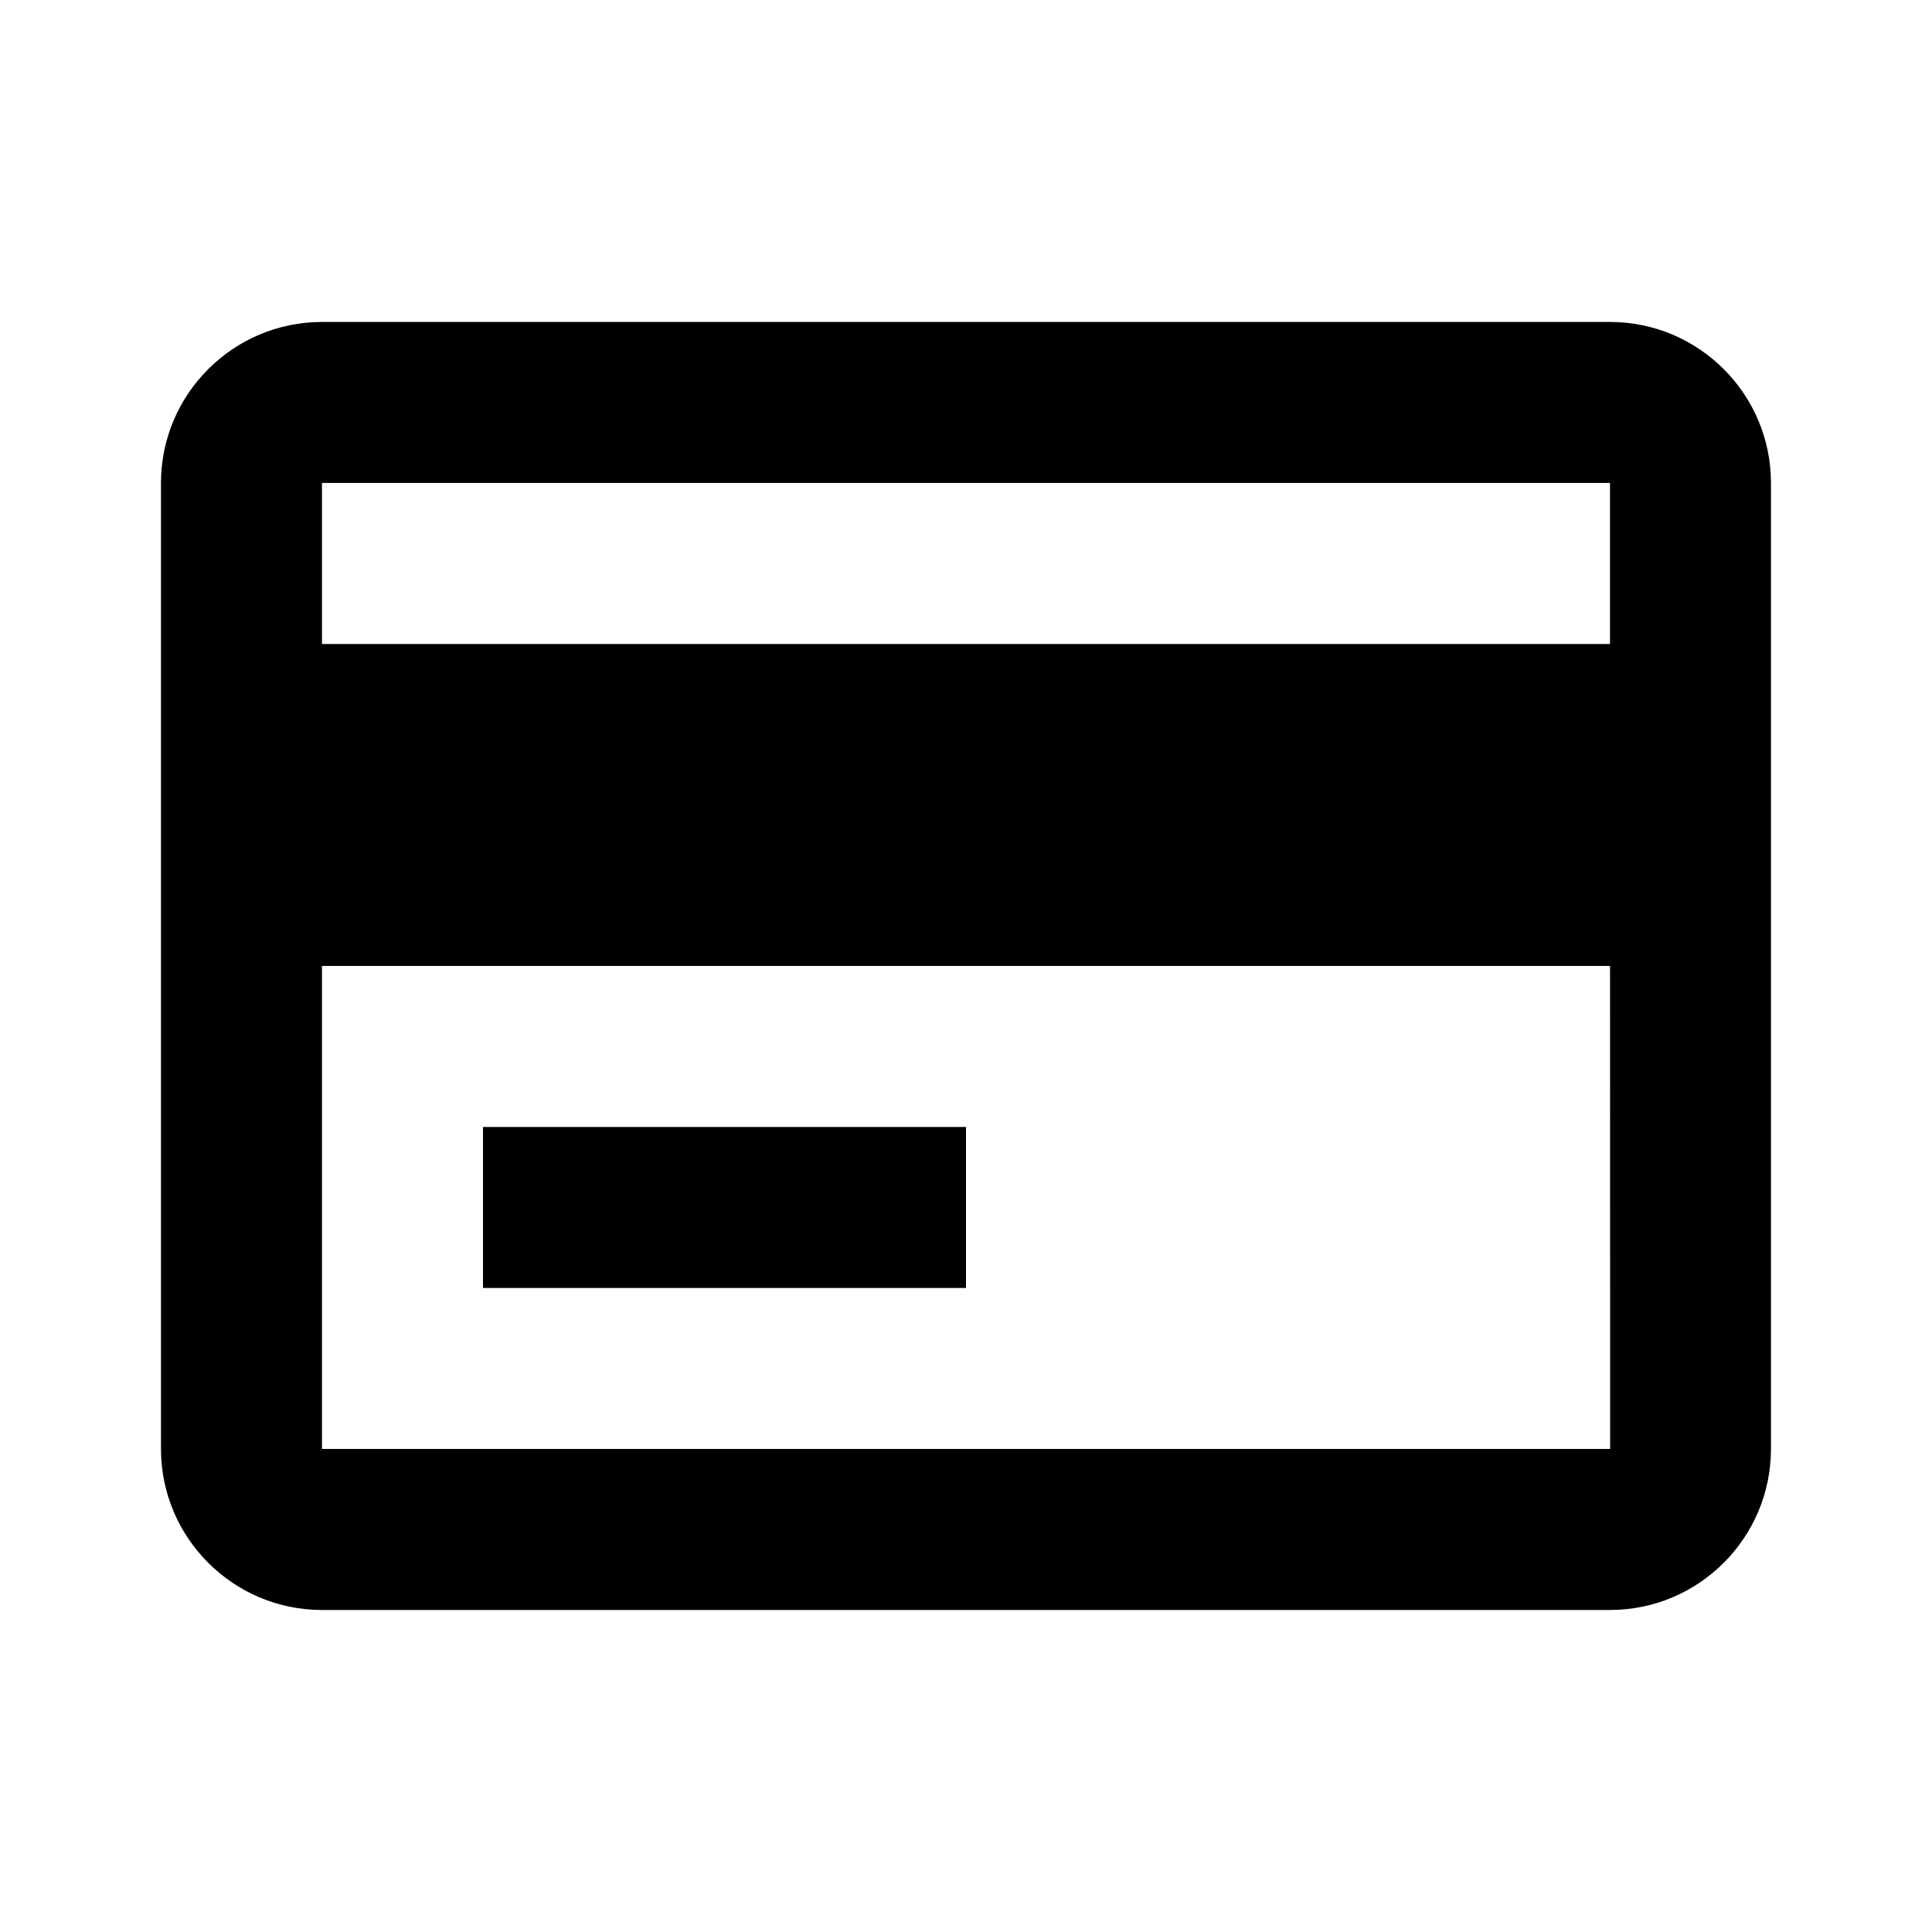
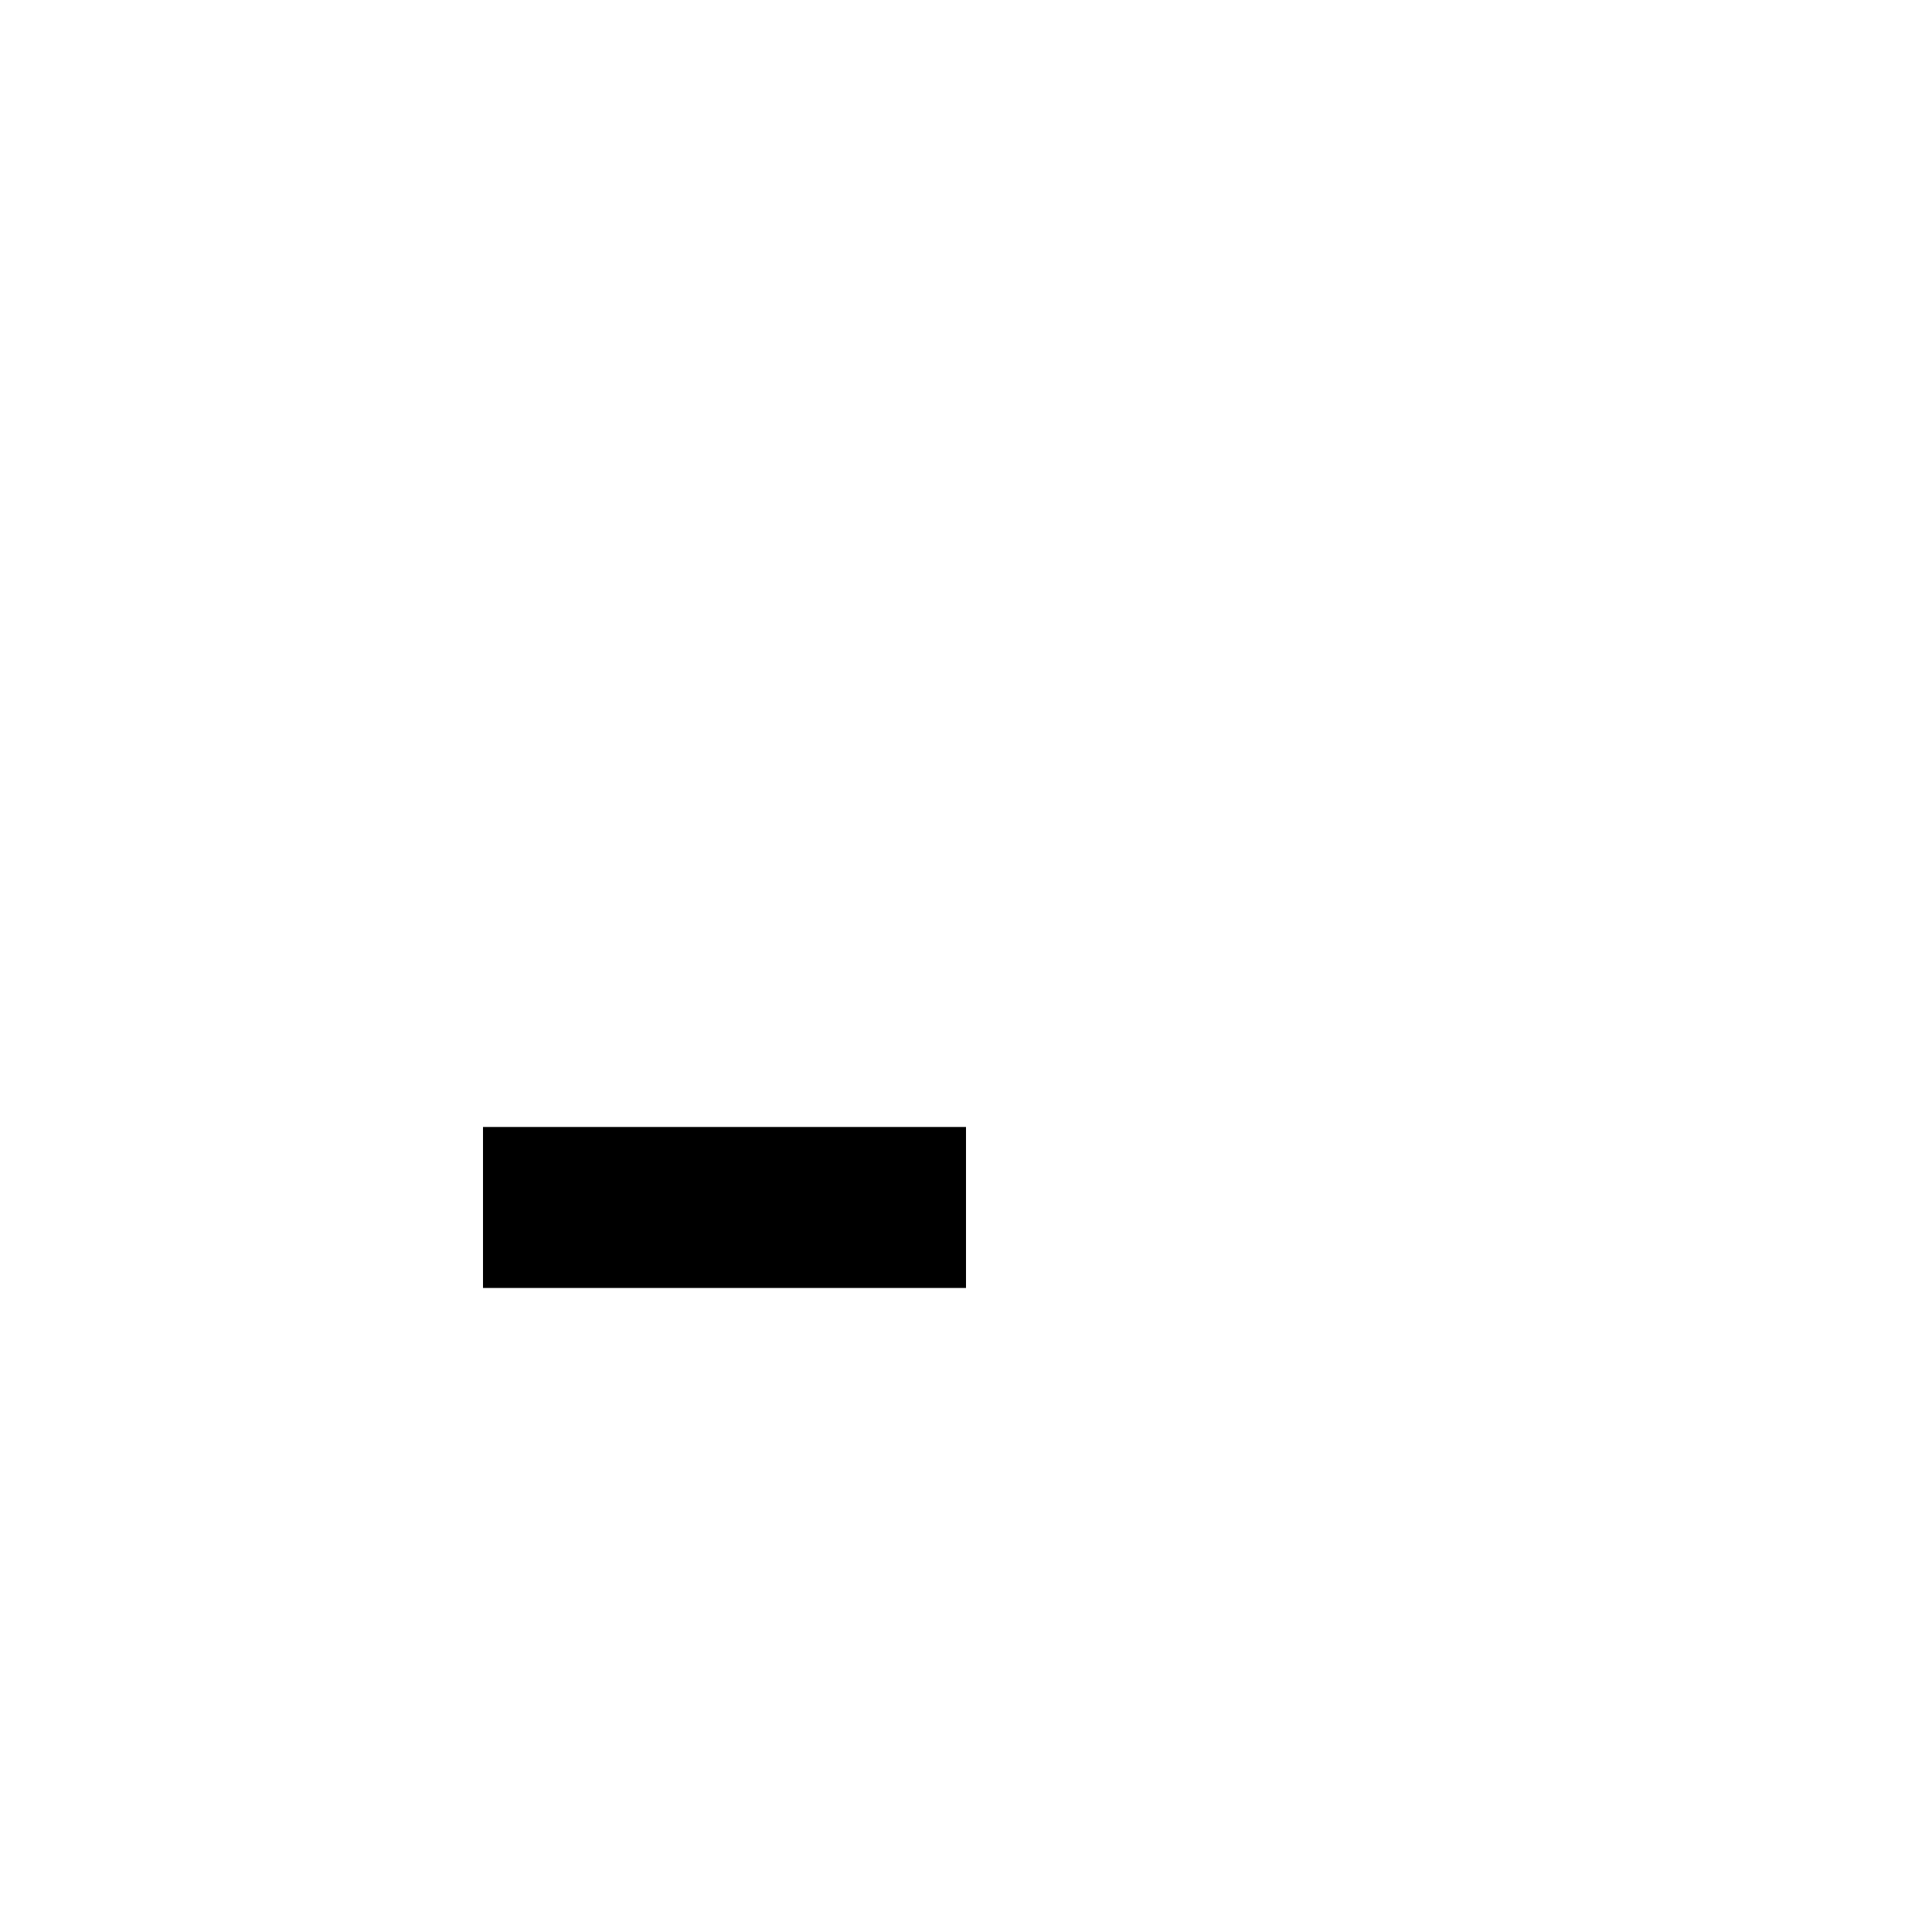
<svg xmlns="http://www.w3.org/2000/svg" width="34" height="34" viewBox="0 0 34 34" fill="none">
  <path d="M17 19.833H8.5V22.666H17V19.833Z" fill="black" />
-   <path fill-rule="evenodd" clip-rule="evenodd" d="M5.666 5.666H28.333C29.896 5.666 31.166 6.937 31.166 8.499V25.499C31.166 27.062 29.896 28.333 28.333 28.333H5.666C4.104 28.333 2.833 27.062 2.833 25.499V8.499C2.833 6.937 4.104 5.666 5.666 5.666ZM28.333 8.499H5.666V11.333H28.333V8.499ZM5.666 16.999V25.499H28.336L28.334 16.999H5.666Z" fill="black" />
</svg>